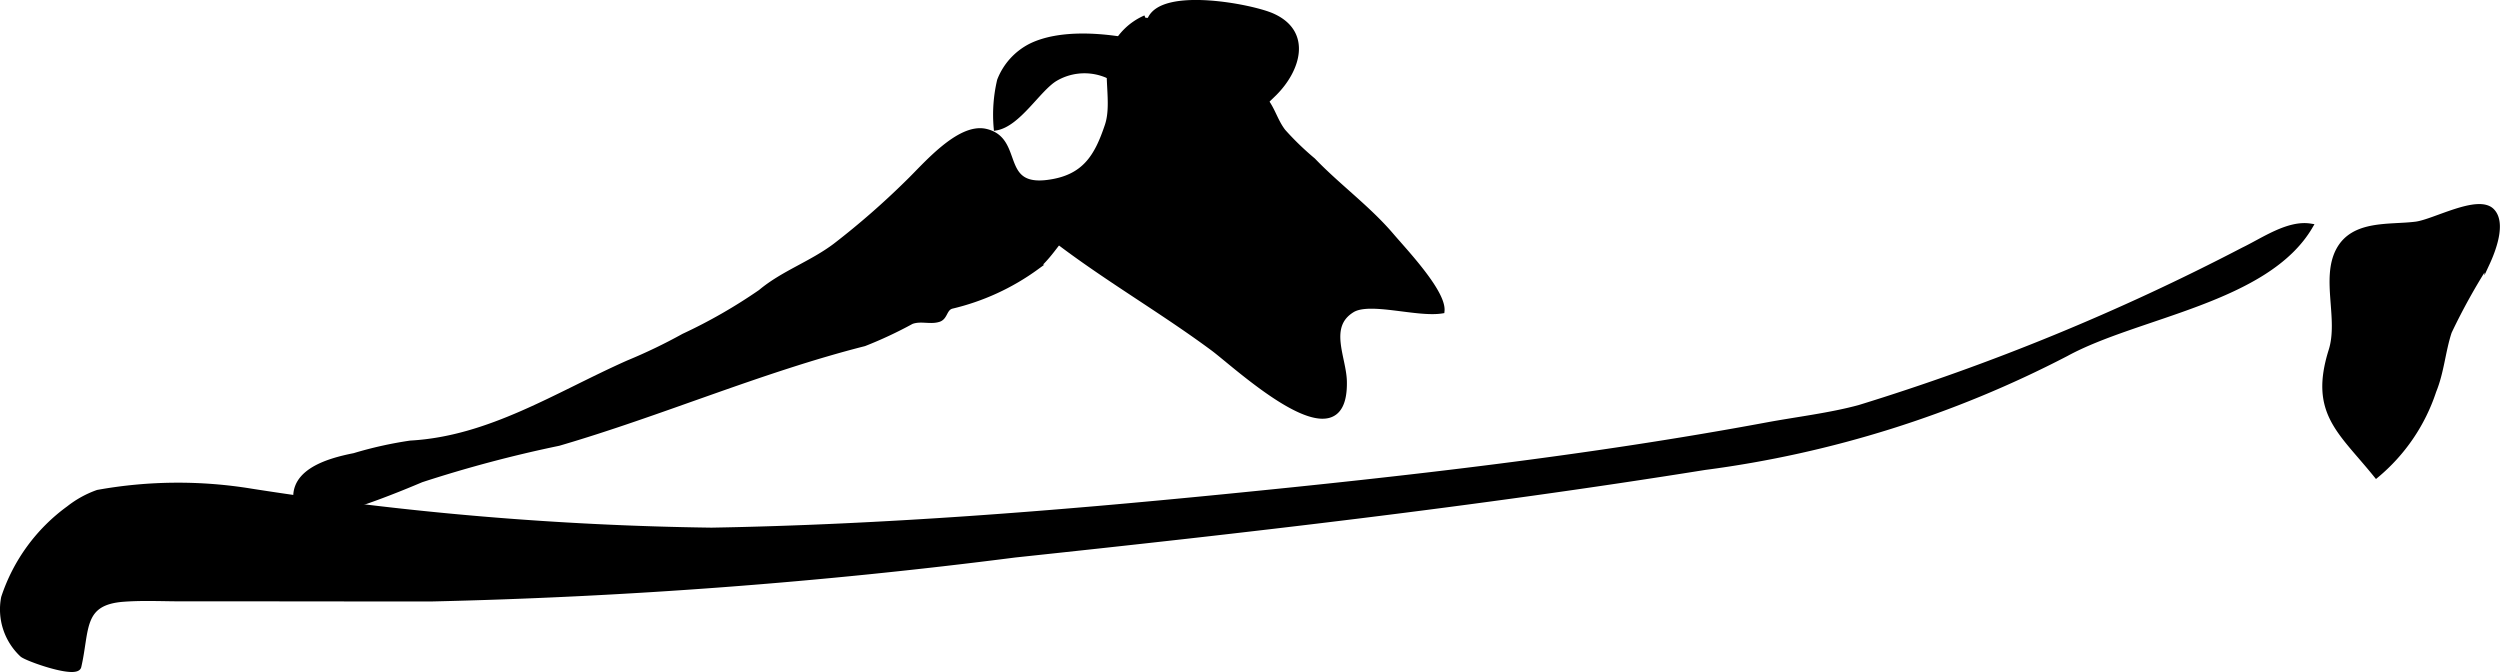
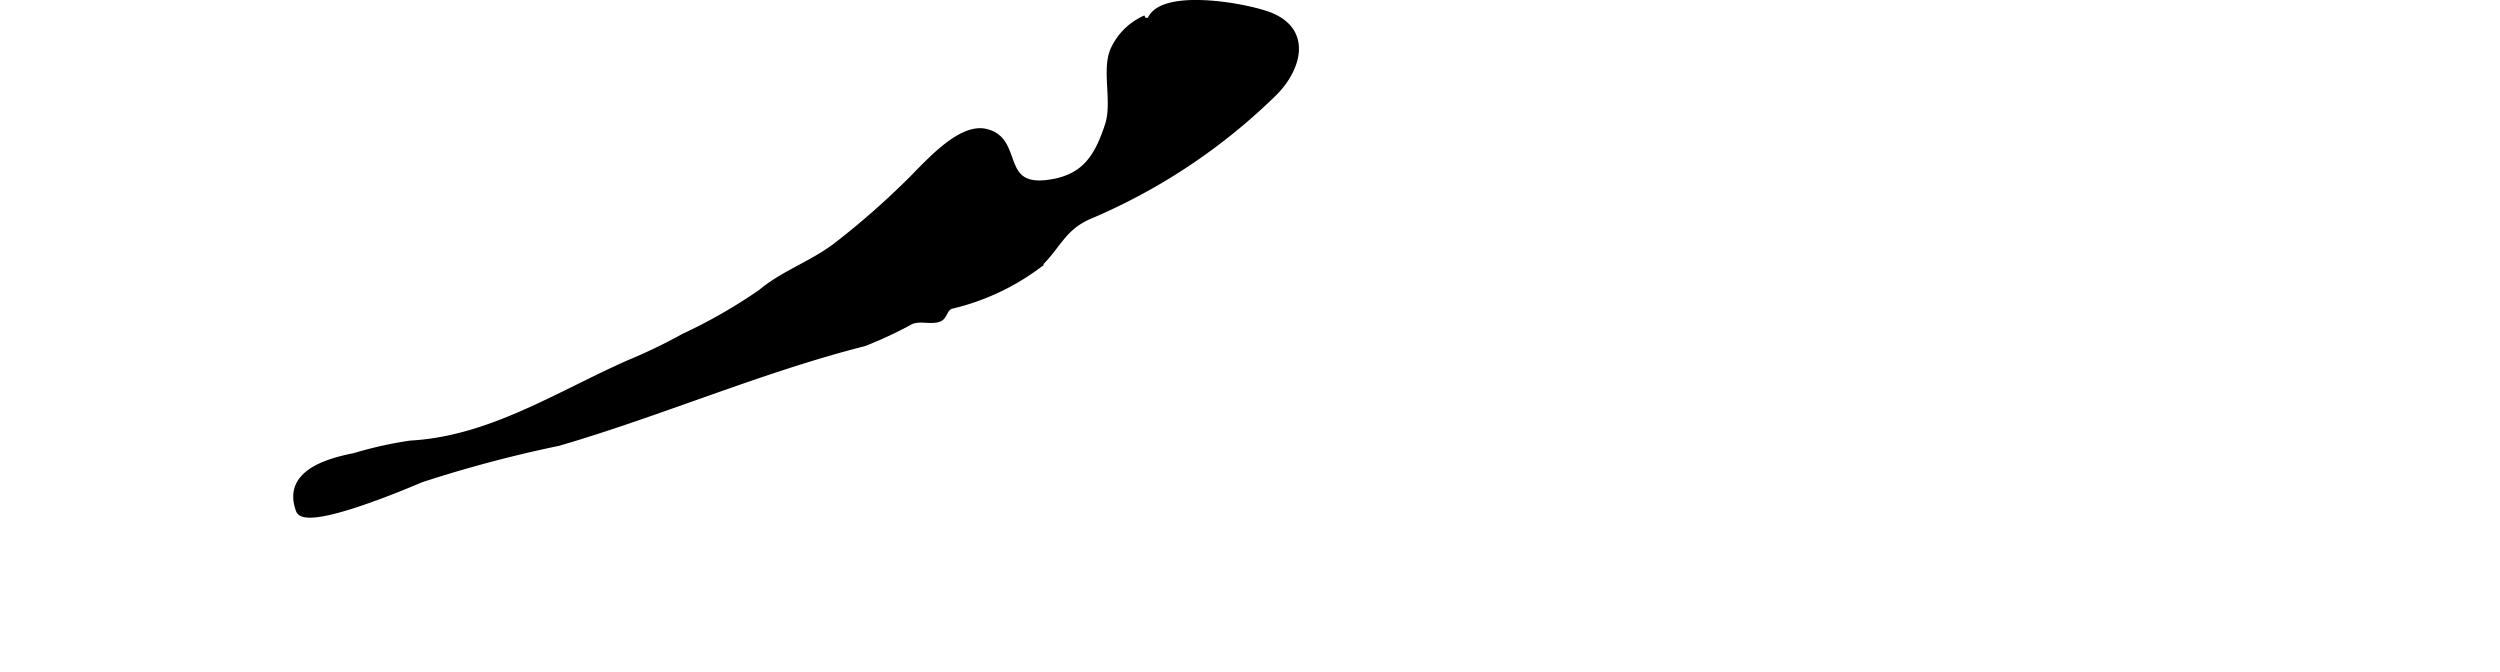
<svg xmlns="http://www.w3.org/2000/svg" version="1.1" width="25.893mm" height="6.96mm" viewBox="0 0 73.397 19.73">
  <defs>
    <style type="text/css">
      .a {
        stroke: #000;
        stroke-miterlimit: 10;
        stroke-width: 0.15px;
      }
    </style>
  </defs>
-   <path class="a" d="M39.468,11.202c.048,2.556-3.147-.448-3.856-.973-1.767-1.31-3.745-2.396-5.409-3.83.745-.467,1.095-1.126,1.912-1.439.826-.316,1.627-.884,1.269-1.878a1.69,1.69,0,0,0-2.408-.768c-.499.304-1.078,1.324-1.728,1.44a4.368,4.368,0,0,1,.1-1.393,1.906,1.906,0,0,1,.925-1.016c1.664-.805,5.174.241,6.593,1.315.482.364.502.801.807,1.199a8.388,8.388,0,0,0,.878.849c.734.766,1.616,1.402,2.306,2.214.375.441,1.53,1.656,1.478,2.206-.732.118-2.125-.343-2.637-.025C38.917,9.584,39.455,10.504,39.468,11.202Z" />
  <path class="a" d="M37.542.676A21.704,21.704,0,0,0,35.216.964c-.387.045-1.764.329-1.453-.397.371-.869,2.958-.379,3.584-.105,1.109.488.762,1.594.059,2.288a17.471,17.471,0,0,1-5.441,3.617c-.793.353-.914.928-1.533,1.478a6.93,6.93,0,0,1-2.5,1.147c-.209.068-.178.323-.371.385-.254.082-.523-.038-.801.064a12.154,12.154,0,0,1-1.387.649c-3.054.777-5.951,2.043-8.972,2.925A37.735,37.735,0,0,0,12.37,14.087c-.347.145-3.4,1.458-3.607.9-.413-1.109.864-1.456,1.636-1.609a11.485,11.485,0,0,1,1.651-.368c2.328-.13,4.285-1.42,6.387-2.355a15.871,15.871,0,0,0,1.634-.786,15.445,15.445,0,0,0,2.258-1.294c.66-.555,1.496-.831,2.203-1.366a23.304,23.304,0,0,0,2.119-1.851c.496-.476,1.498-1.682,2.287-1.501,1.051.239.35,1.69,1.824,1.499,1.084-.14,1.443-.761,1.748-1.669.227-.675-.09-1.587.154-2.203a1.858,1.858,0,0,1,.964-.962" />
-   <path class="a" d="M2.02,14.924a2.966,2.966,0,0,1,.846-.466A13.294,13.294,0,0,1,7.378,14.422a95.364,95.364,0,0,0,13.511,1.145c5.036-.089,10.062-.489,15.072-.985,5.311-.525,10.66-1.129,15.906-2.104.887-.165,1.857-.278,2.725-.514a67.143,67.143,0,0,0,11.275-4.629c.572-.274,1.312-.801,1.965-.696-1.272,2.183-5.08,2.606-7.17,3.748a32.021,32.021,0,0,1-10.615,3.337c-6.721,1.077-13.486,1.851-20.252,2.57a163.84,163.84,0,0,1-17.159,1.291c-2.41,0-4.821-.006-7.231-.004-.586.002-1.184-.032-1.769.011-1.286.09-1.074.894-1.325,1.977-.066.287-1.512-.223-1.661-.349a1.817,1.817,0,0,1-.544-1.674A5.274,5.274,0,0,1,2.02,14.924Z" />
-   <path class="a" d="M68.442,10.291c.289-.916-.221-2.097.209-2.93.435-.84,1.504-.679,2.281-.779.538-.07,1.822-.803,2.231-.39.355.359.023,1.188-.146,1.551a18.345,18.345,0,0,0-1.109,2c-.187.569-.223,1.174-.454,1.737a5.427,5.427,0,0,1-1.686,2.478C68.721,12.658,67.866,12.123,68.442,10.291Z" />
</svg>